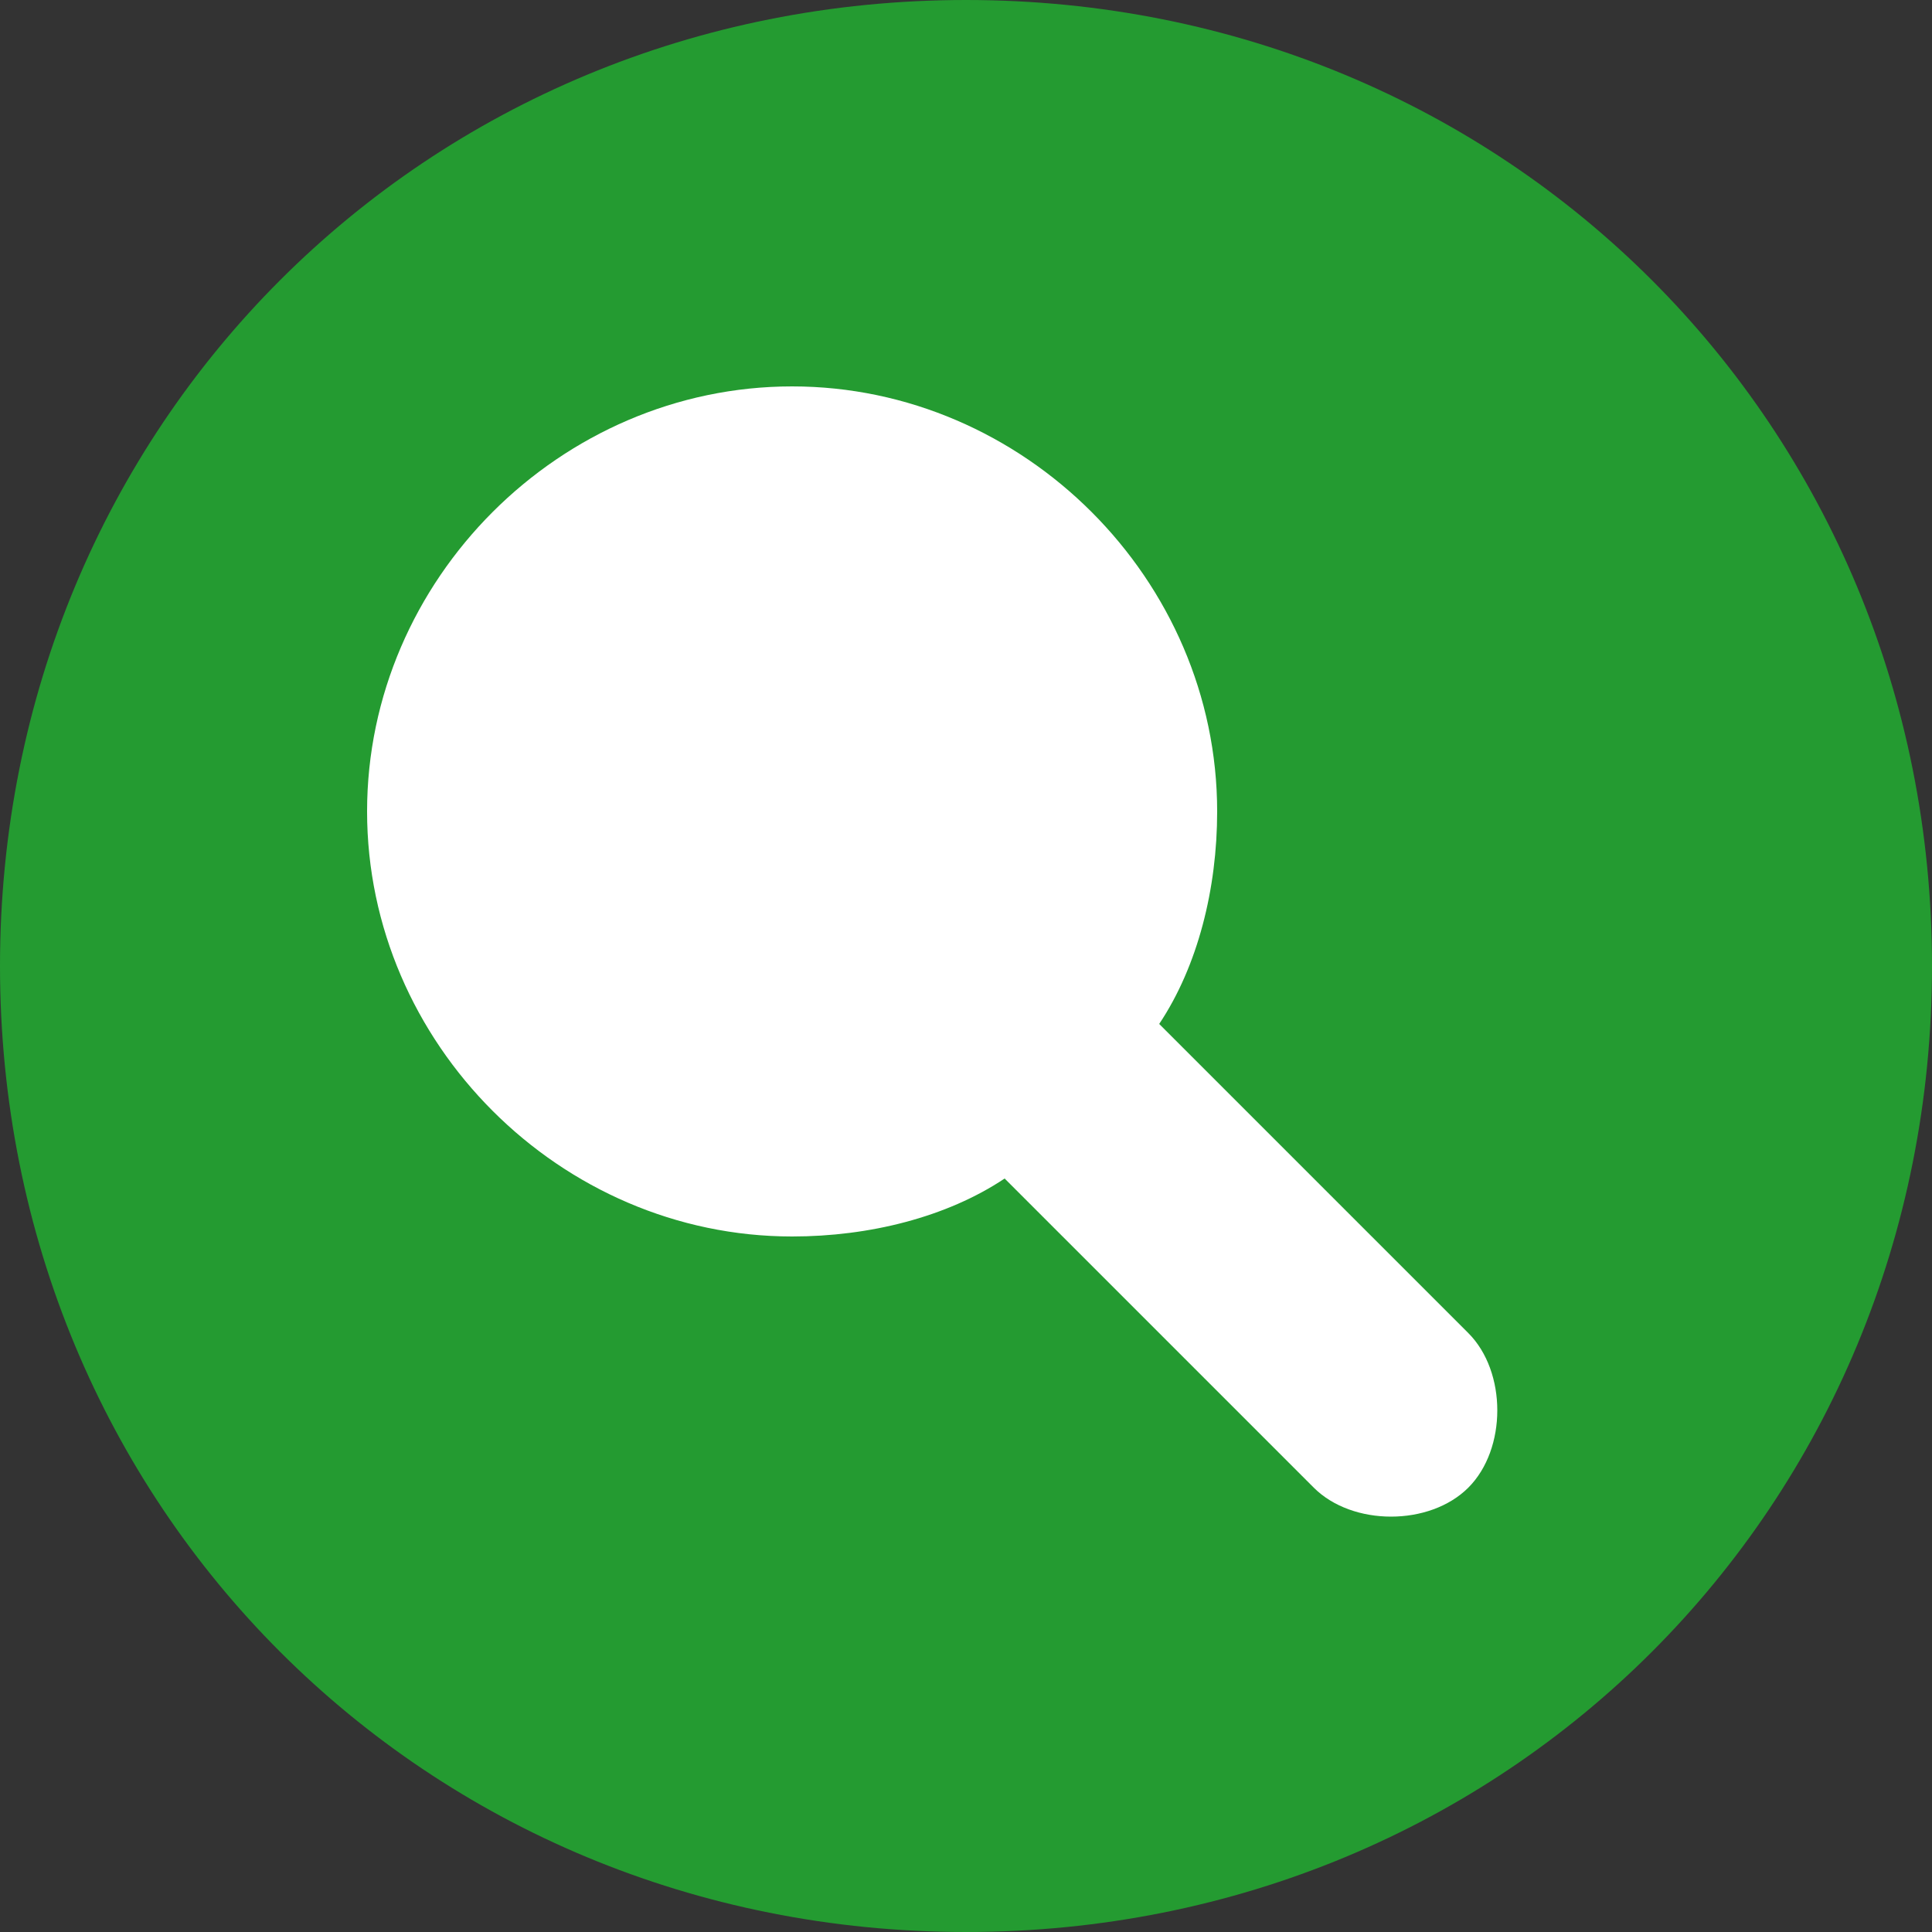
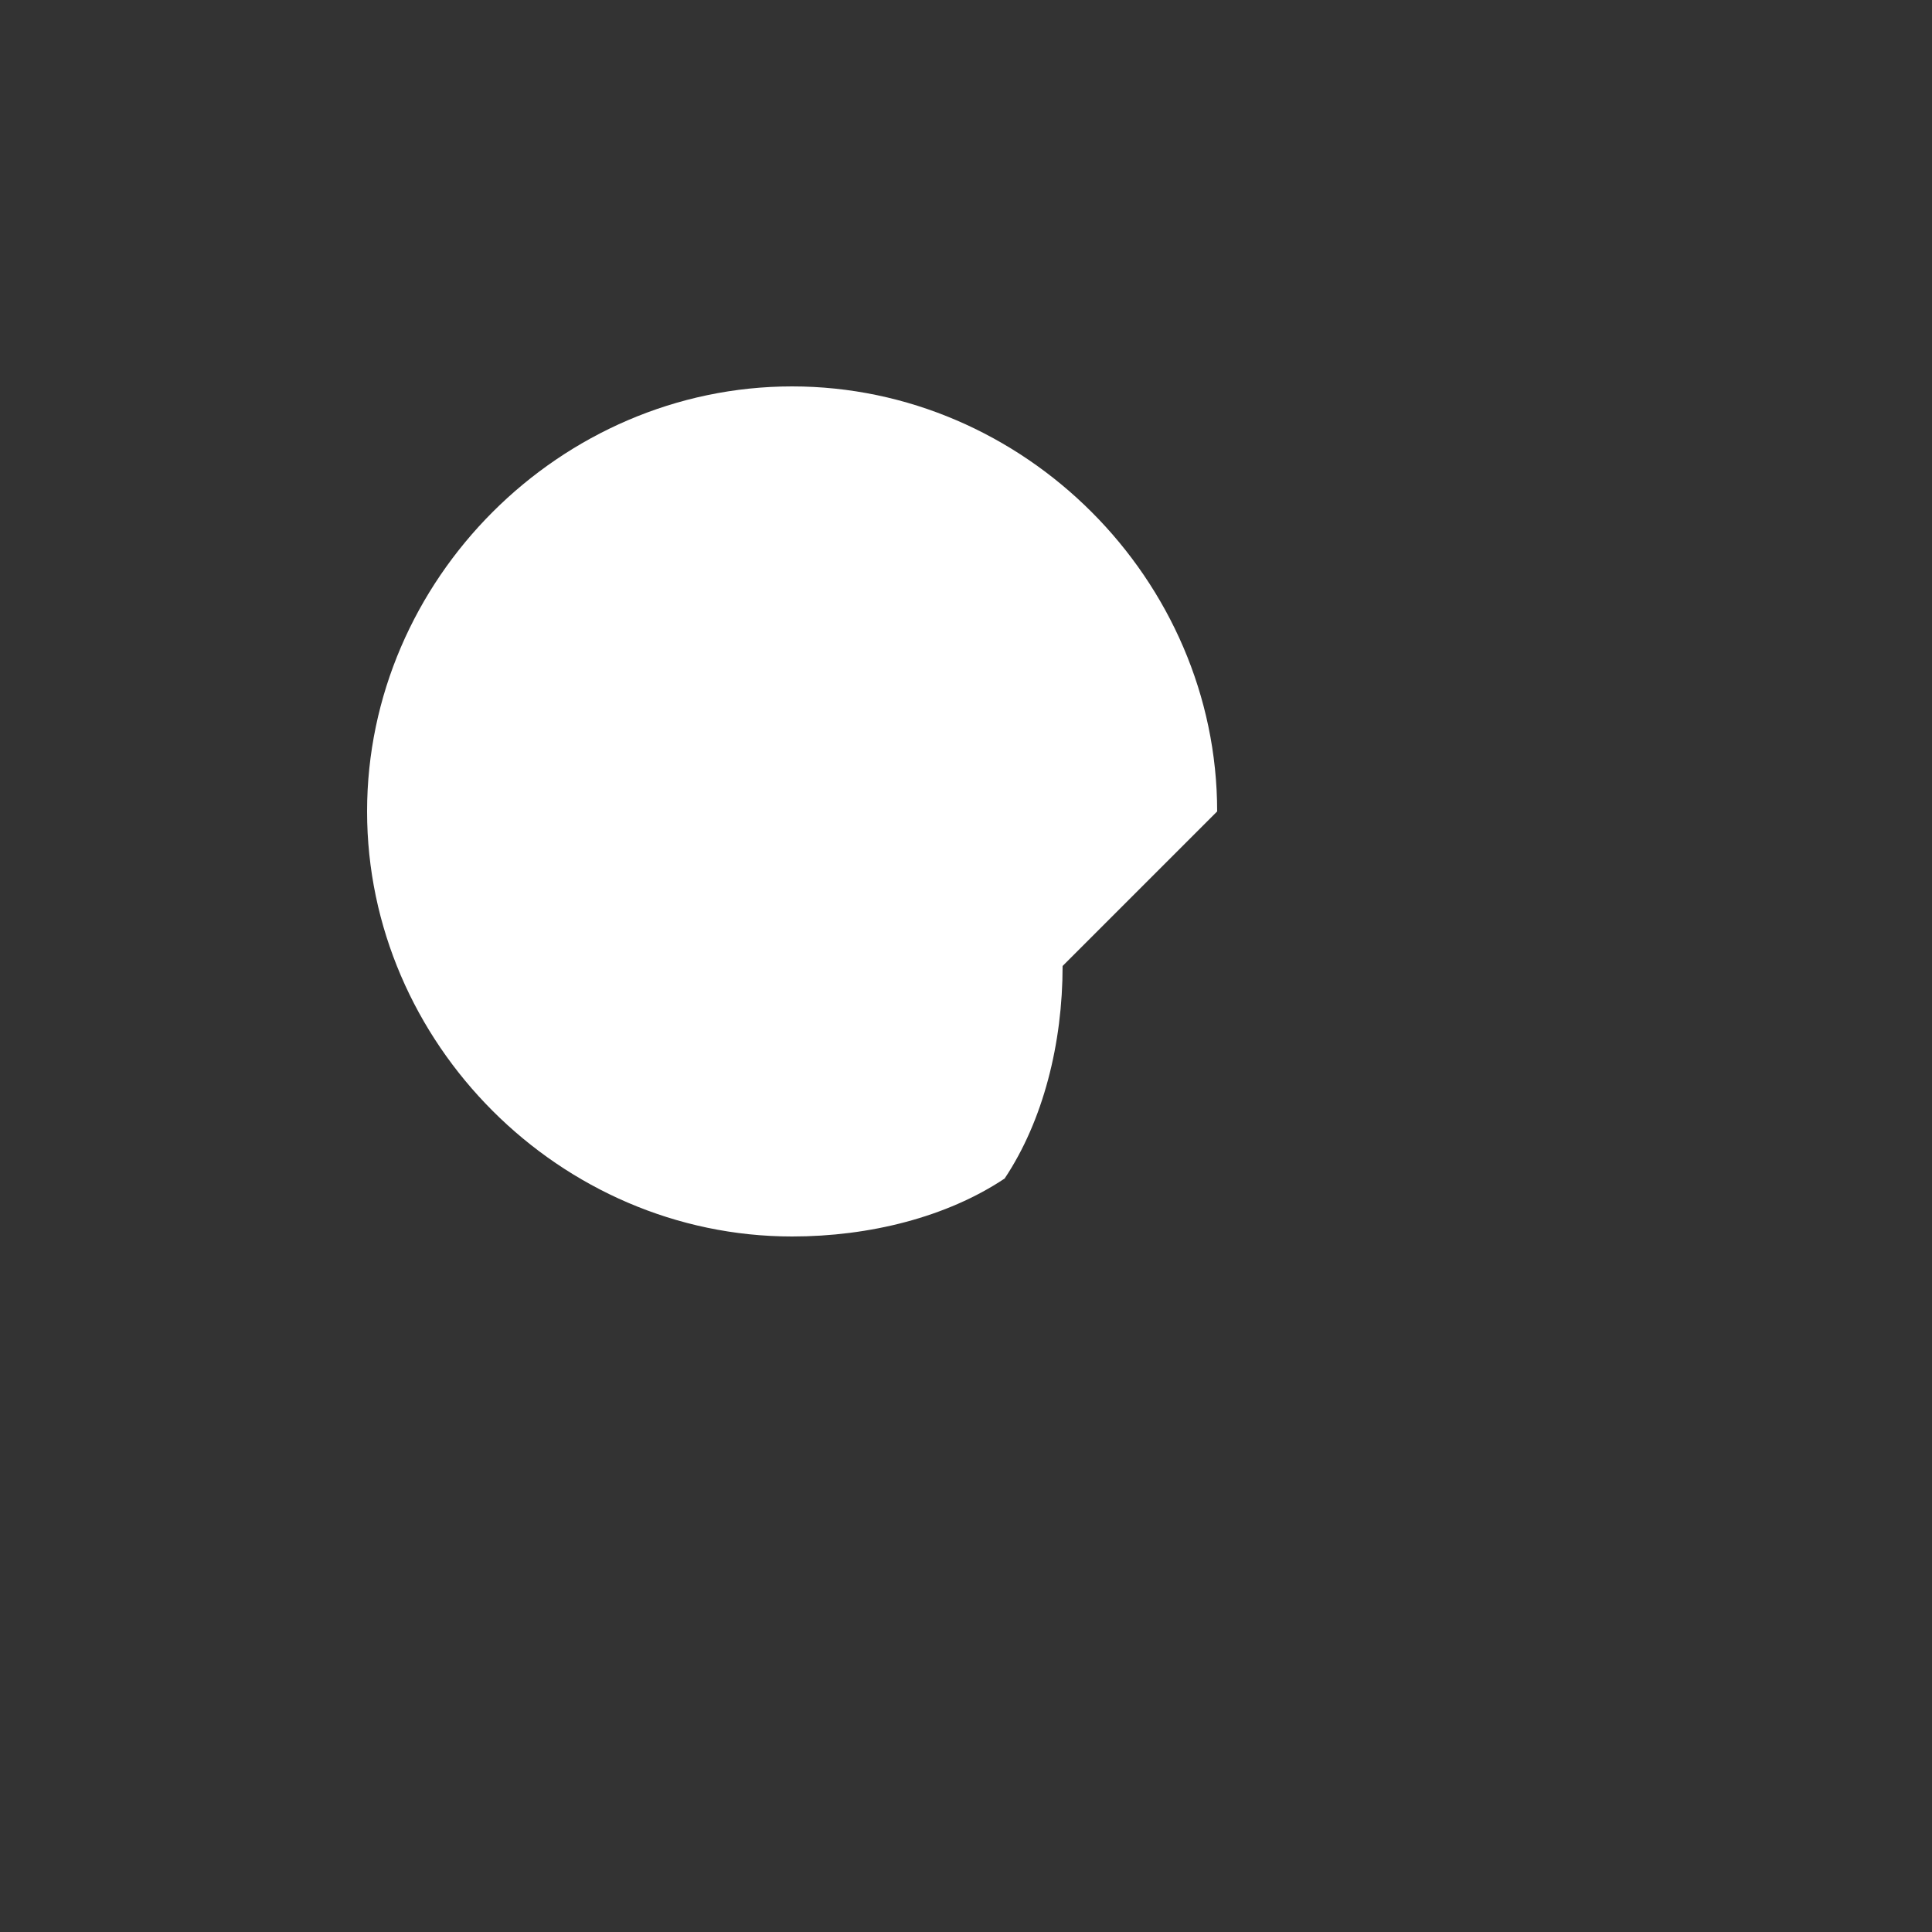
<svg xmlns="http://www.w3.org/2000/svg" class="bsq-identity-icon" width="20px" height="20px" viewBox="0 0 100 100" xml:space="preserve" version="1.1" shape-rendering="geometricPrecision" text-rendering="geometricPrecision" image-rendering="optimizeQuality" fill-rule="evenodd" clip-rule="evenodd">
  <rect x="0" y="0" width="100" height="100" fill="#333333" stroke="none" />
-   <path class="bsq-identity-icon-p1" style="fill: #249b31;" d="M50 0c28,0 50,22 50,50 0,28 -22,50 -50,50 -28,0 -50,-22 -50,-50 0,-28 22,-50 50,-50z" />
-   <path class="bsq-identity-icon-p2" style="fill: white;" d="M63 42c0,-12 -10,-22 -22,-22 -12,0 -22,10 -22,22 0,12 10,22 22,22 4,0 8,-1 11,-3l16 16c2,2 6,2 8,0 2,-2 2,-6 0,-8l-16 -16c2,-3 3,-7 3,-11z" />
+   <path class="bsq-identity-icon-p2" style="fill: white;" d="M63 42c0,-12 -10,-22 -22,-22 -12,0 -22,10 -22,22 0,12 10,22 22,22 4,0 8,-1 11,-3l16 16l-16 -16c2,-3 3,-7 3,-11z" />
</svg>